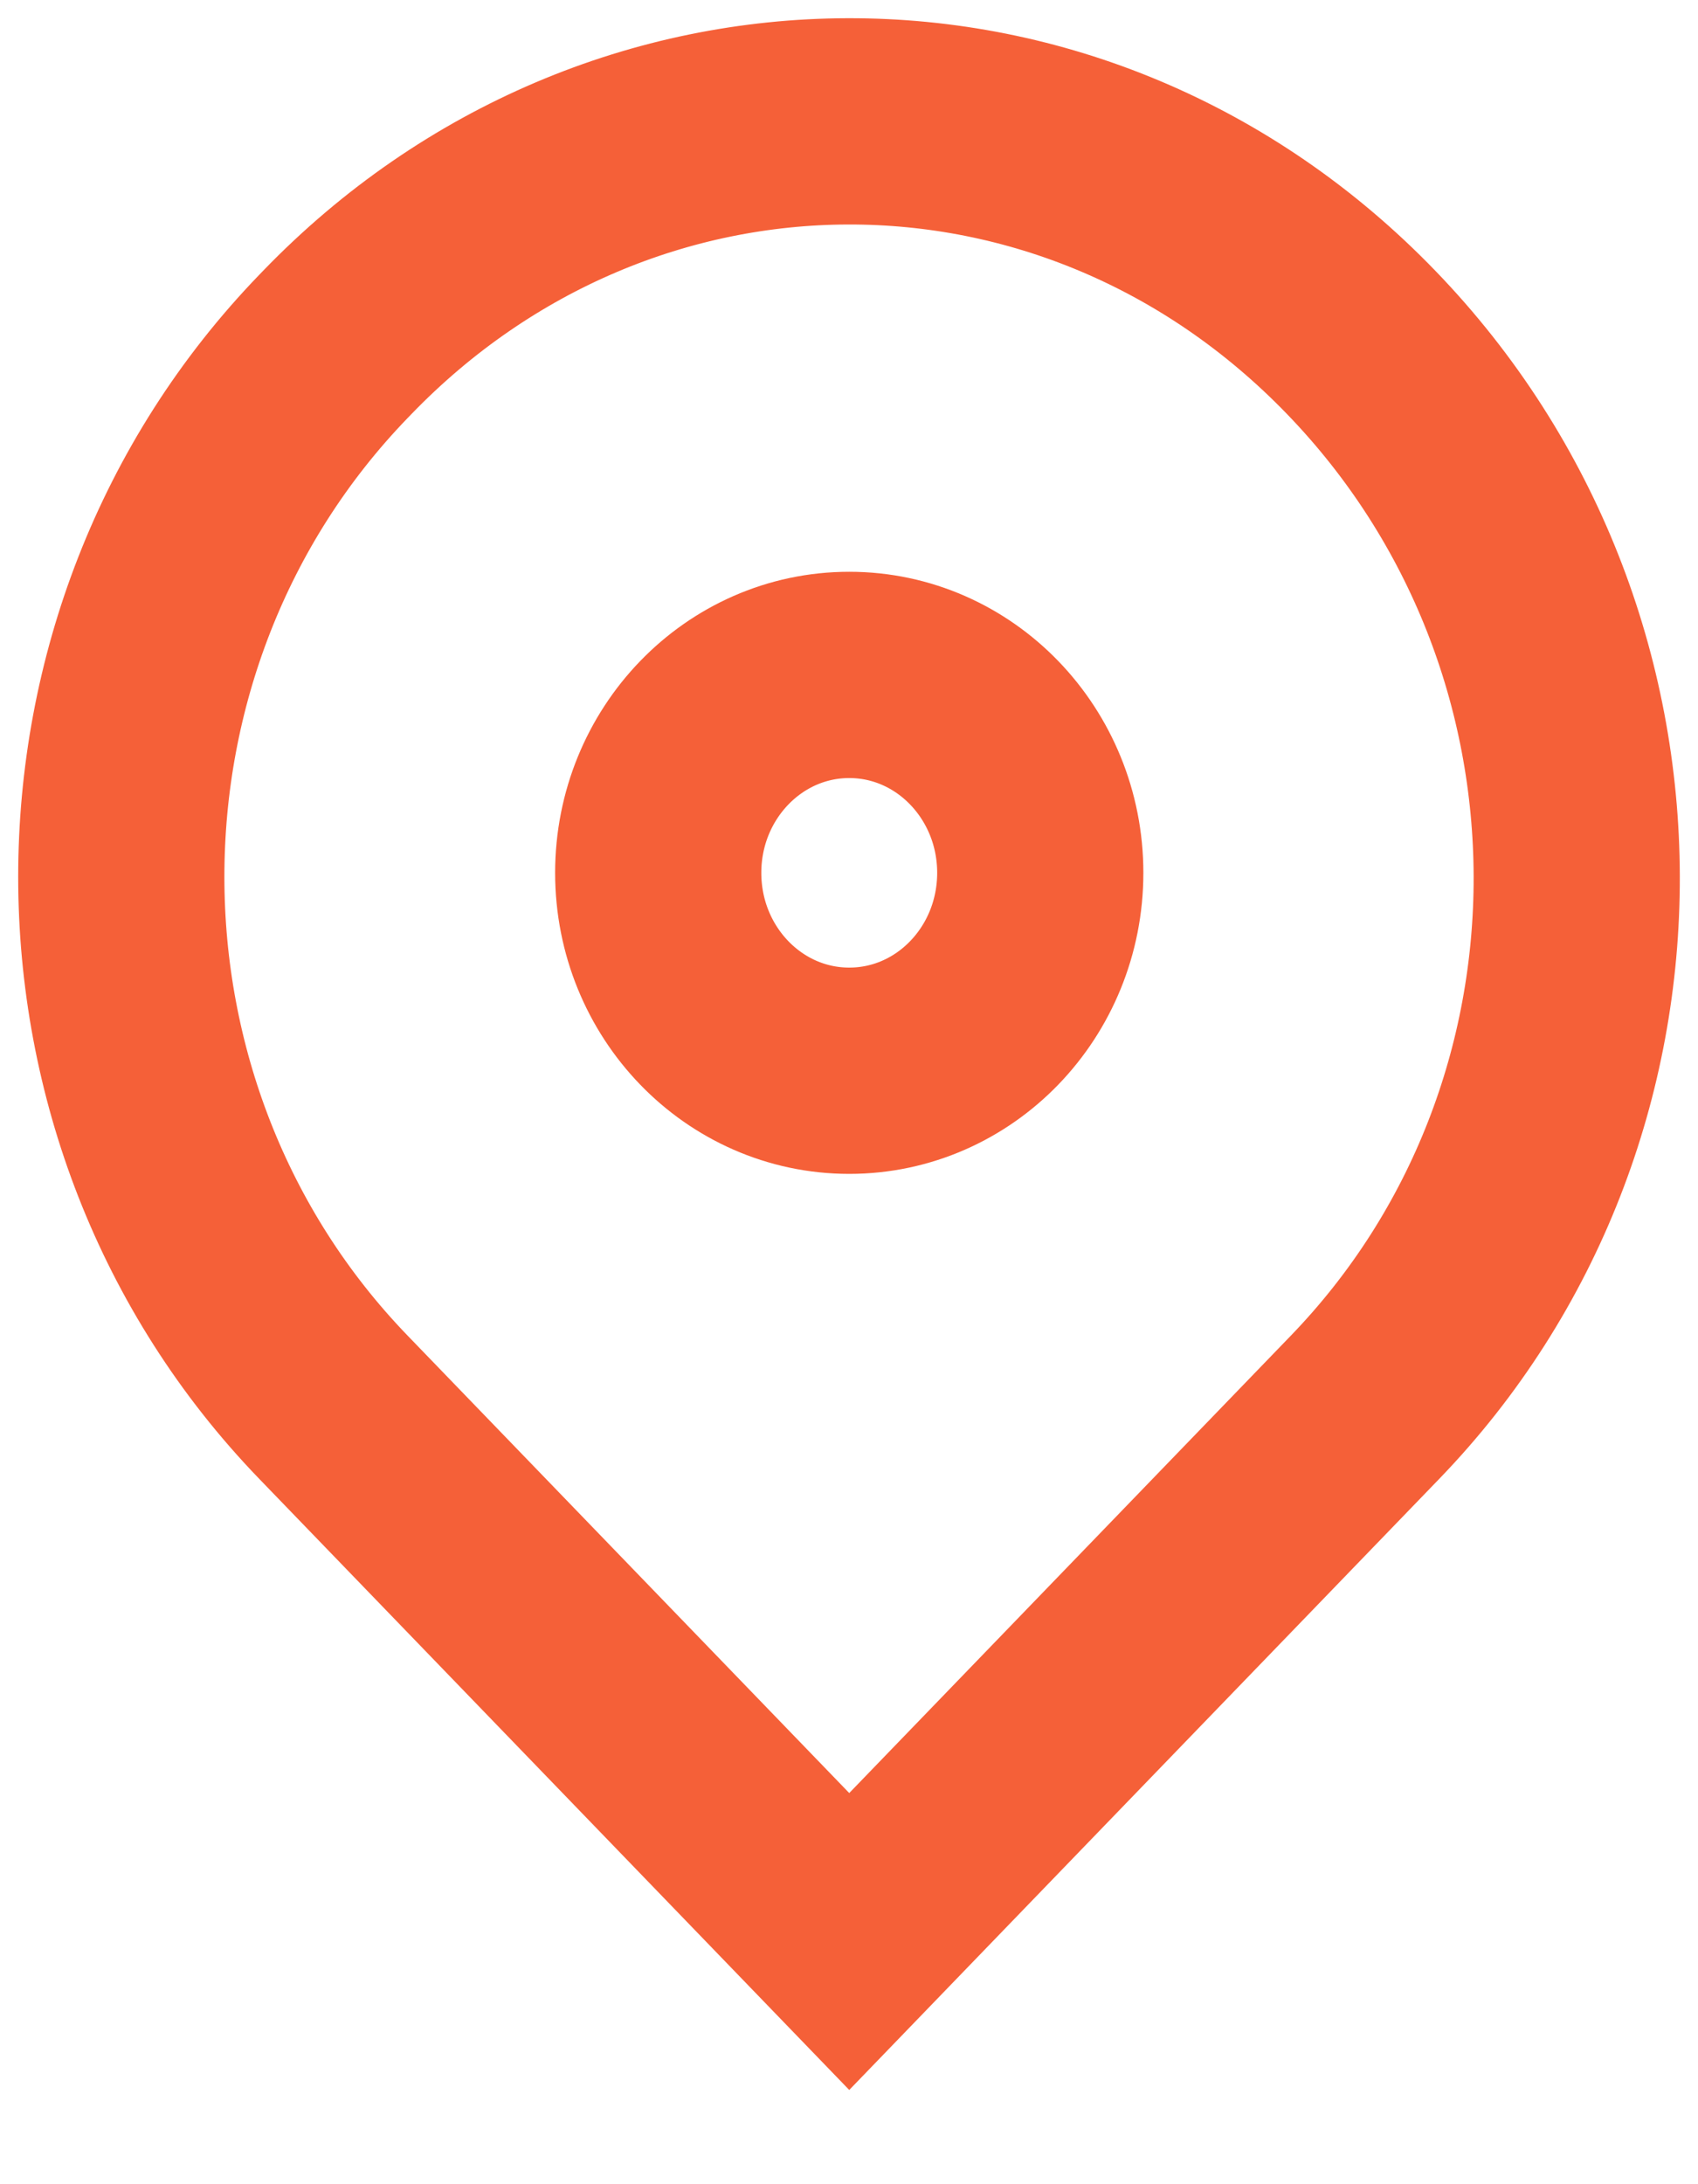
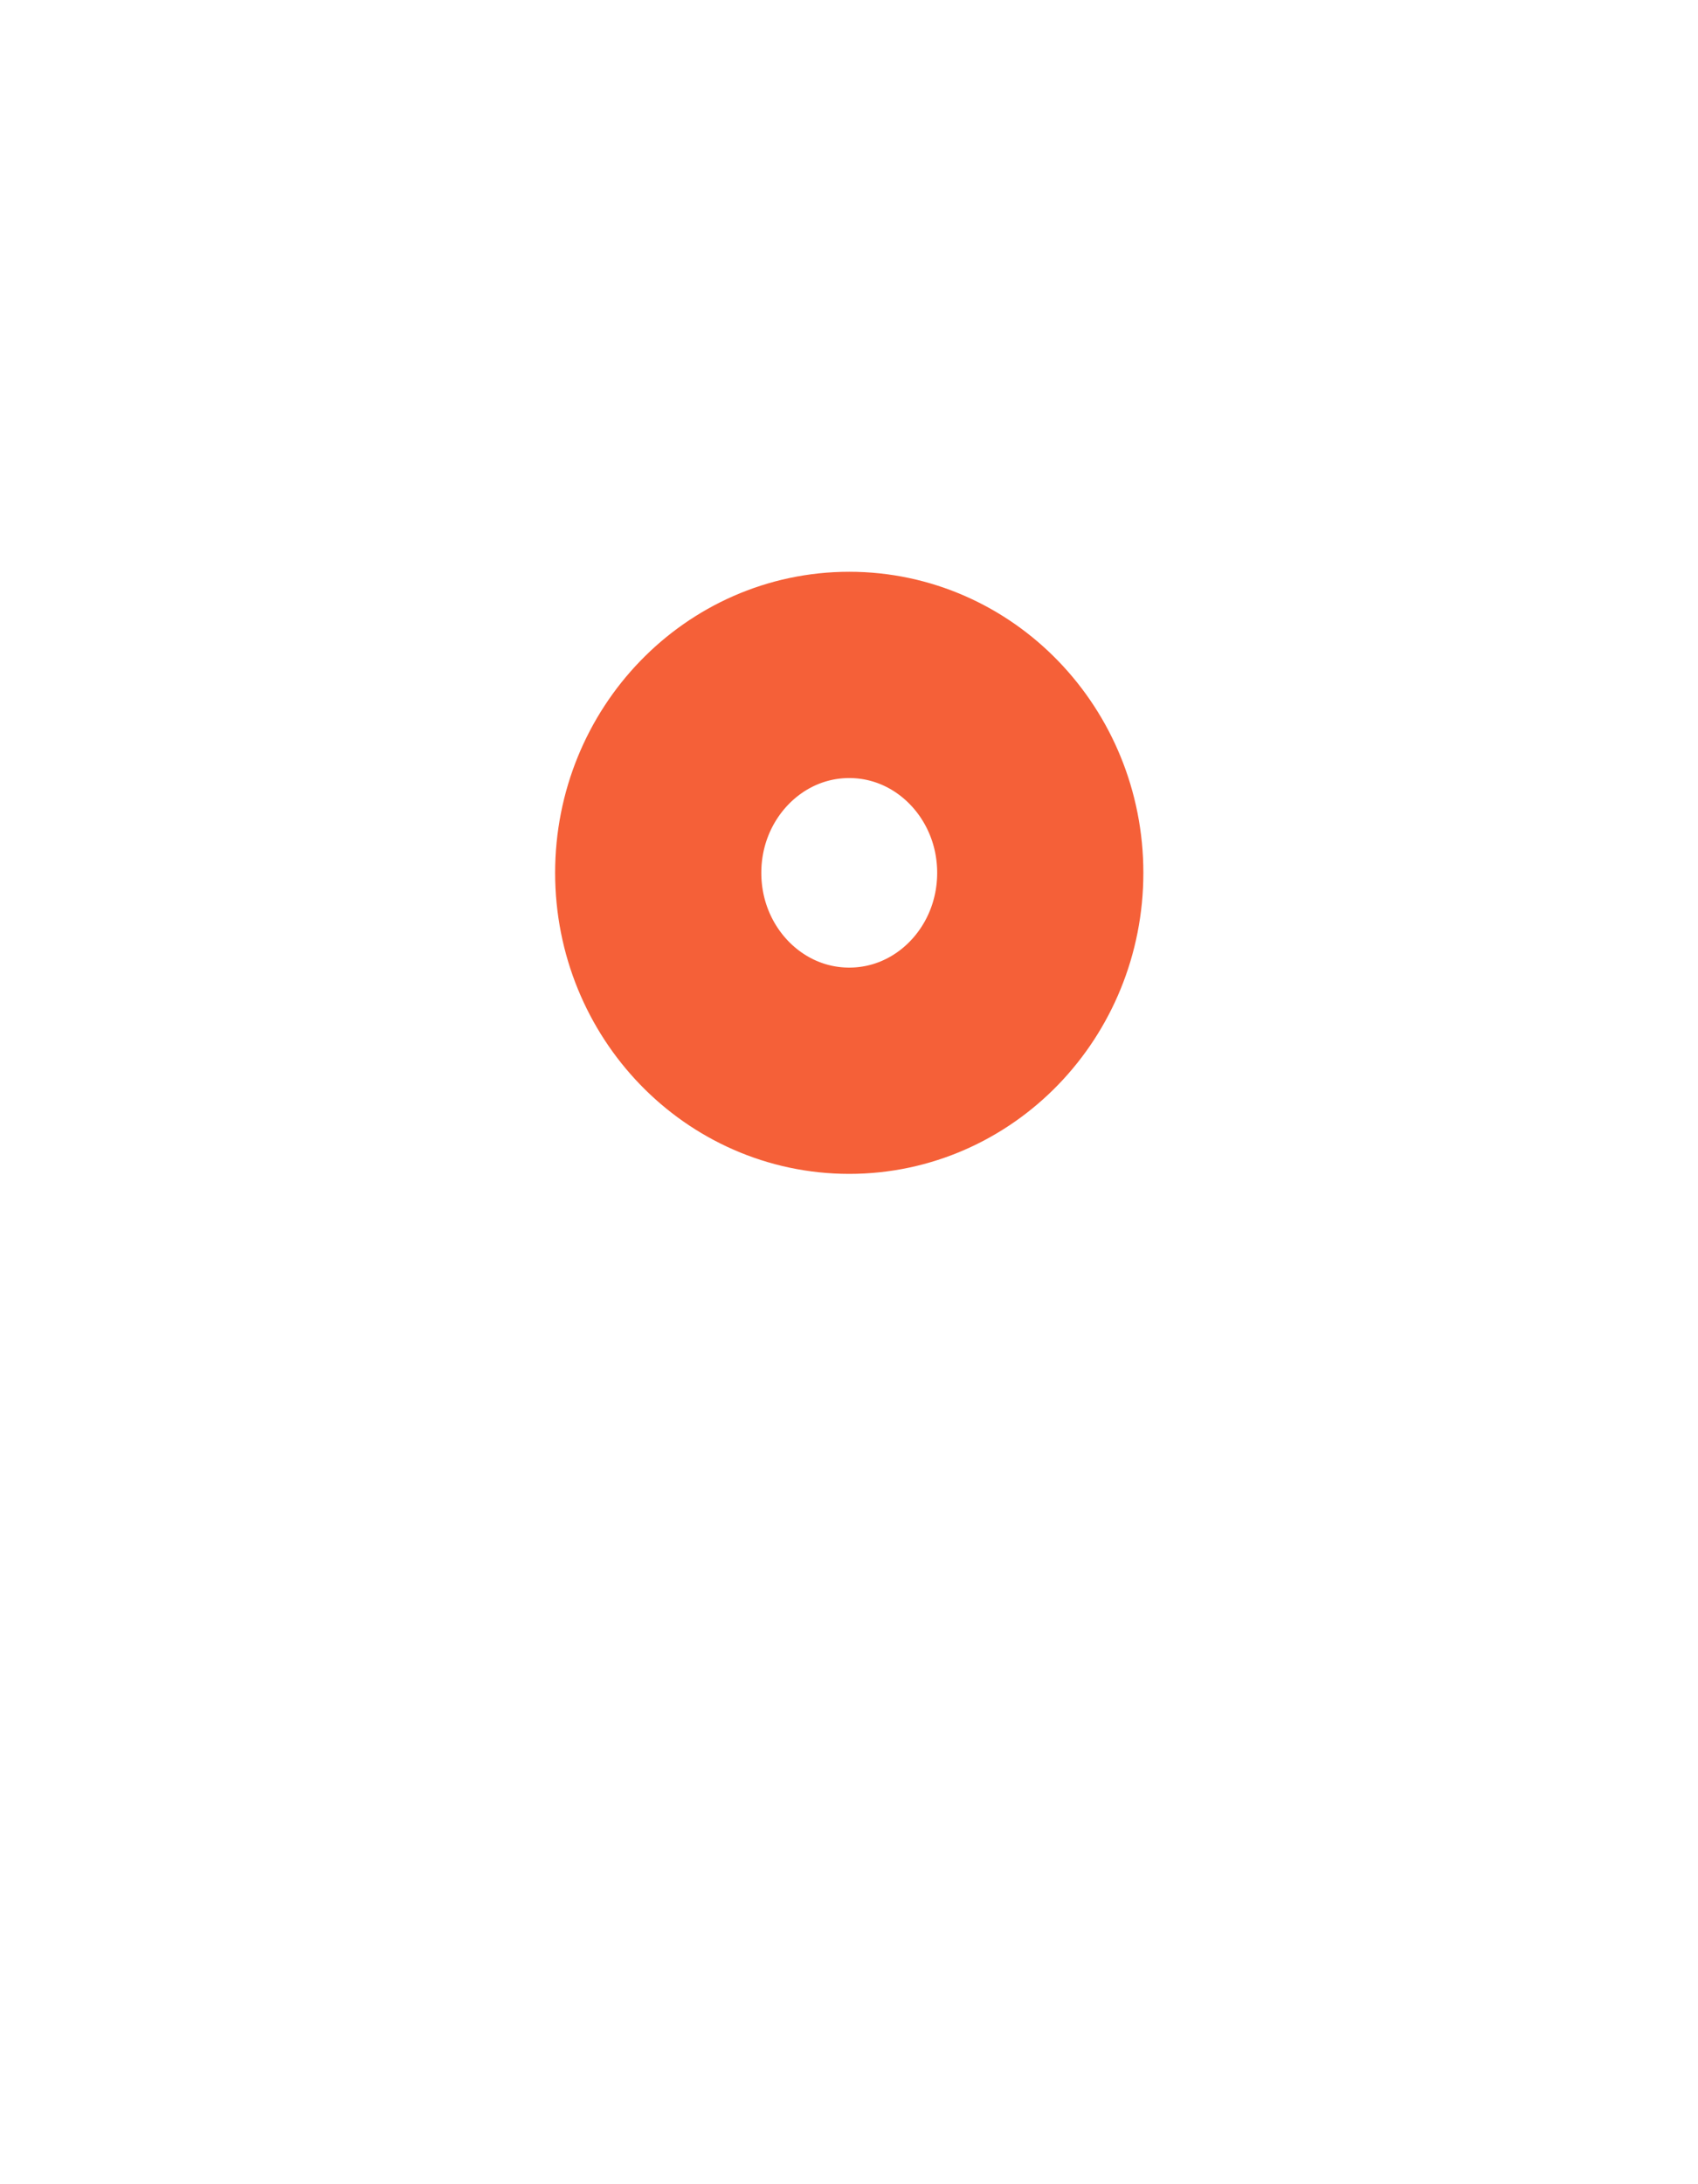
<svg xmlns="http://www.w3.org/2000/svg" width="14" height="18" viewBox="0 0 14 18" fill="none">
-   <path d="M11.224 2.823C13.587 5.269 13.587 9.183 11.255 11.597L7.002 16L2.749 11.597C0.417 9.183 0.417 5.269 2.749 2.855L2.78 2.823C5.112 0.409 8.861 0.376 11.224 2.823ZM11.224 2.823C11.192 2.79 11.192 2.79 11.224 2.823Z" stroke="#F56038" stroke-width="1.7" stroke-miterlimit="10" />
  <path d="M7.002 8.824C7.872 8.824 8.577 8.094 8.577 7.193C8.577 6.293 7.872 5.562 7.002 5.562C6.132 5.562 5.427 6.293 5.427 7.193C5.427 8.094 6.132 8.824 7.002 8.824Z" stroke="#F56038" stroke-width="1.7" stroke-miterlimit="10" />
</svg>